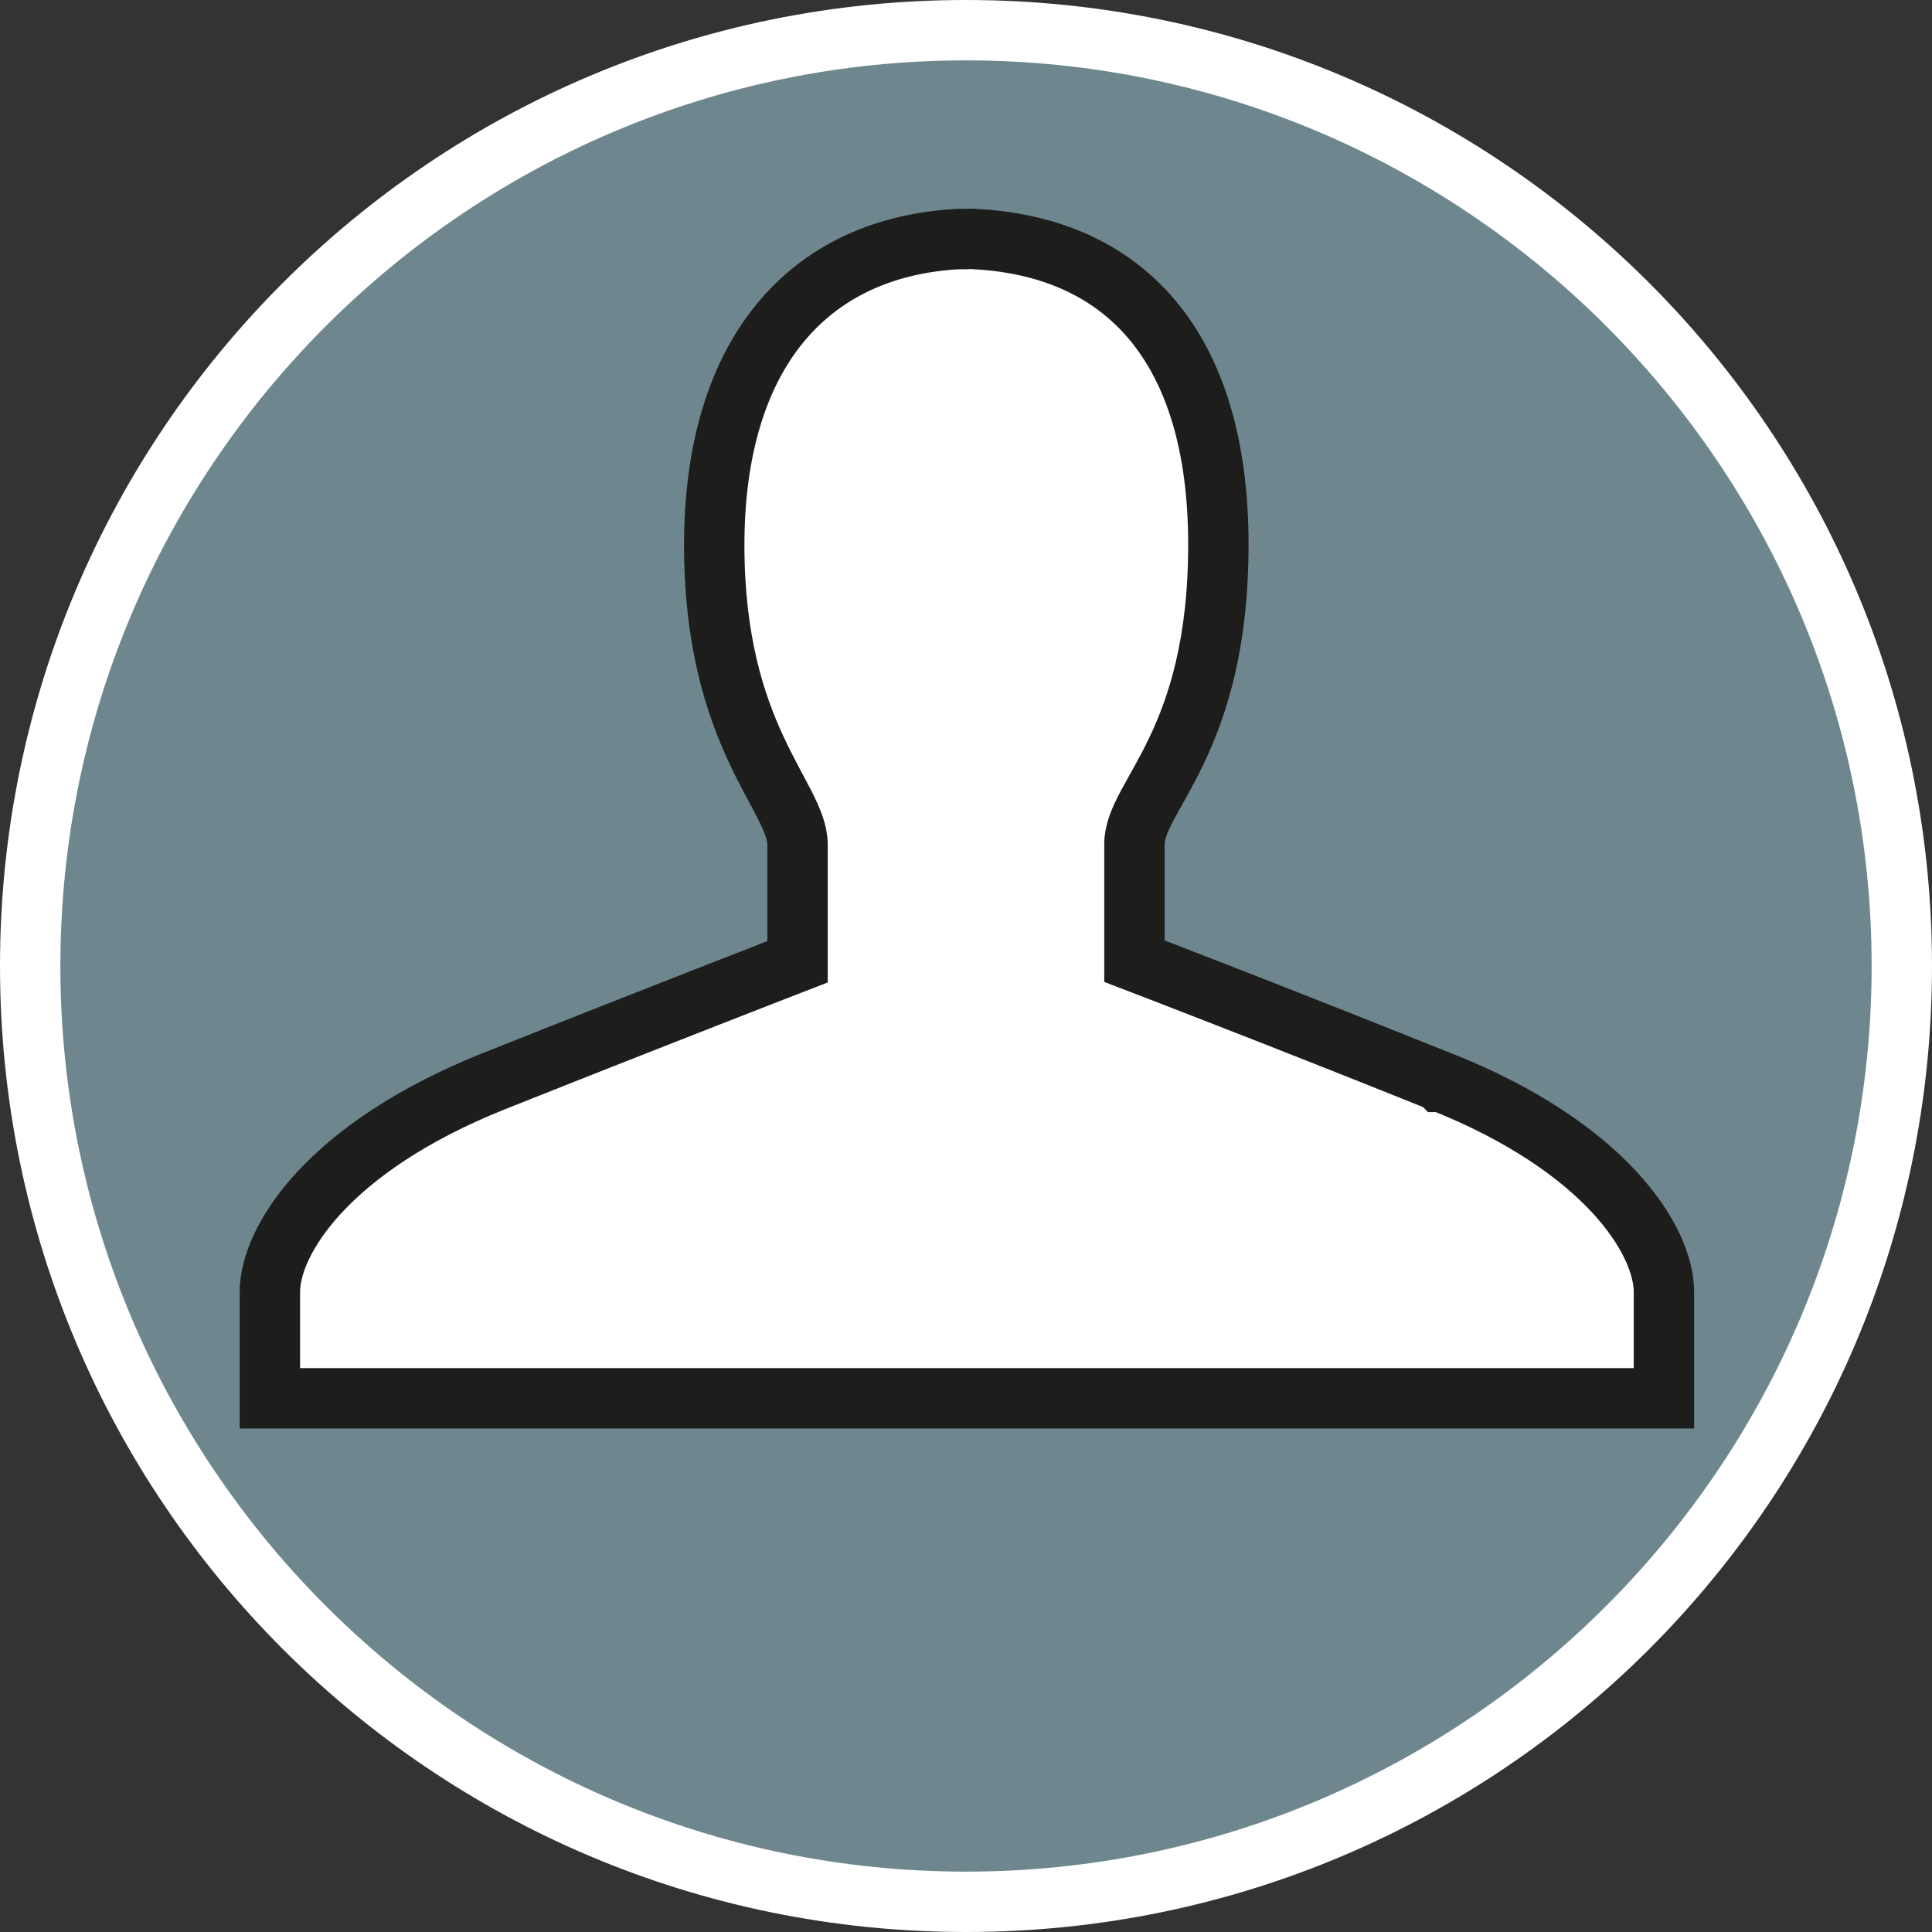
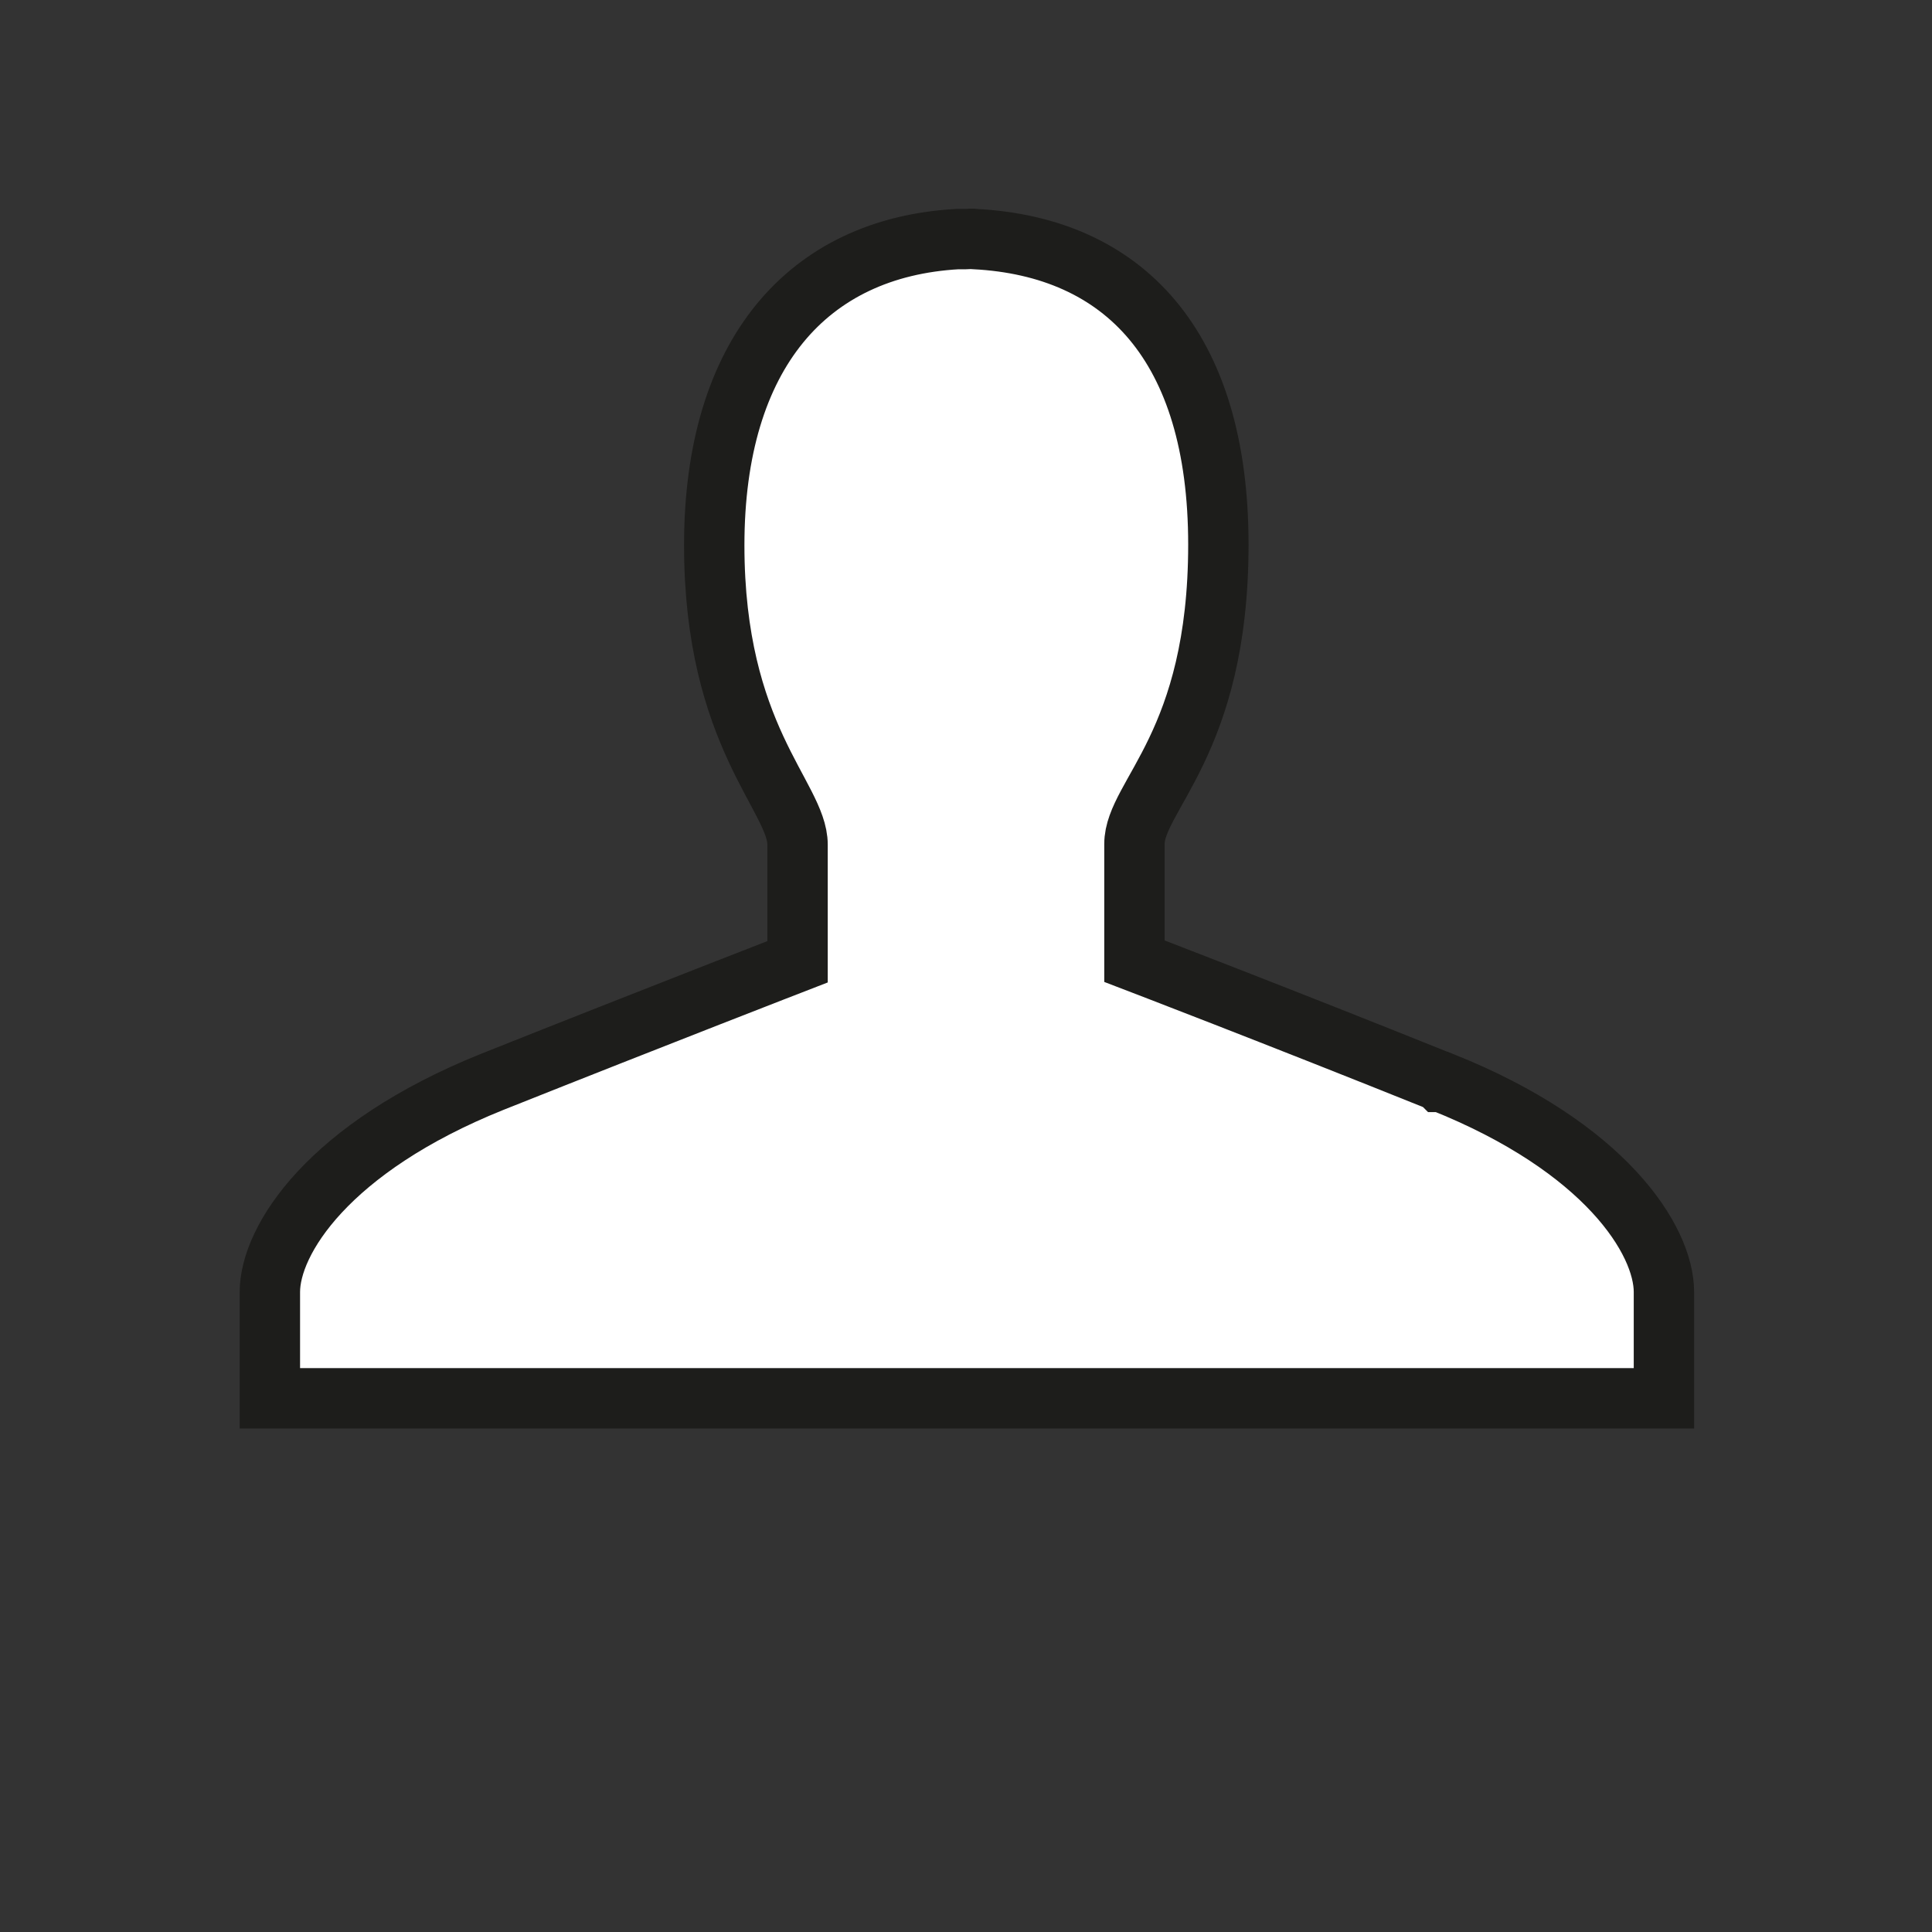
<svg xmlns="http://www.w3.org/2000/svg" id="uuid-970b44a4-a49c-4186-8ec6-5f8b875bcbb9" width="32" height="32" viewBox="0 0 32 32">
  <rect x="0" y="0" width="32" height="32" fill="#333333" stroke="none" />
  <defs>
    <style>.uuid-a5305a10-92fb-40e5-9da3-6df59affabb6,.uuid-323aa960-ae75-4173-b2fe-fc33a569edb2{fill:#fff;}.uuid-323aa960-ae75-4173-b2fe-fc33a569edb2{stroke:#1d1d1b;stroke-miterlimit:10;}.uuid-6846e3ad-4cf0-449b-ae30-f3df6c6a47c7{fill:#6e868e;}</style>
  </defs>
-   <path class="uuid-6846e3ad-4cf0-449b-ae30-f3df6c6a47c7" d="M16,31.5C7.45,31.5.5,24.55.5,16S7.45.5,16,.5s15.5,6.95,15.5,15.5-6.95,15.5-15.5,15.5Z" />
-   <path class="uuid-a5305a10-92fb-40e5-9da3-6df59affabb6" d="M16,1c8.27,0,15,6.73,15,15s-6.73,15-15,15S1,24.27,1,16,7.73,1,16,1M16,0C7.16,0,0,7.16,0,16s7.16,16,16,16,16-7.16,16-16S24.84,0,16,0h0Z" />
  <path class="uuid-323aa960-ae75-4173-b2fe-fc33a569edb2" d="M23.85,17.91c-2.71-1.09-5.06-1.99-5.06-1.99v-1.94c0-.8,1.39-1.66,1.39-4.96s-1.57-4.93-4.03-5.06h0c-.05-.01-.1,0-.15,0h-.14c-2.48.14-4.03,1.9-4.03,5.07s1.38,4.17,1.38,4.96v1.94s-2.35.91-5.06,1.99c-2.71,1.09-3.68,2.62-3.68,3.48v1.76h23.09v-1.76c0-.86-.97-2.4-3.68-3.48h-.02Z" />
</svg>